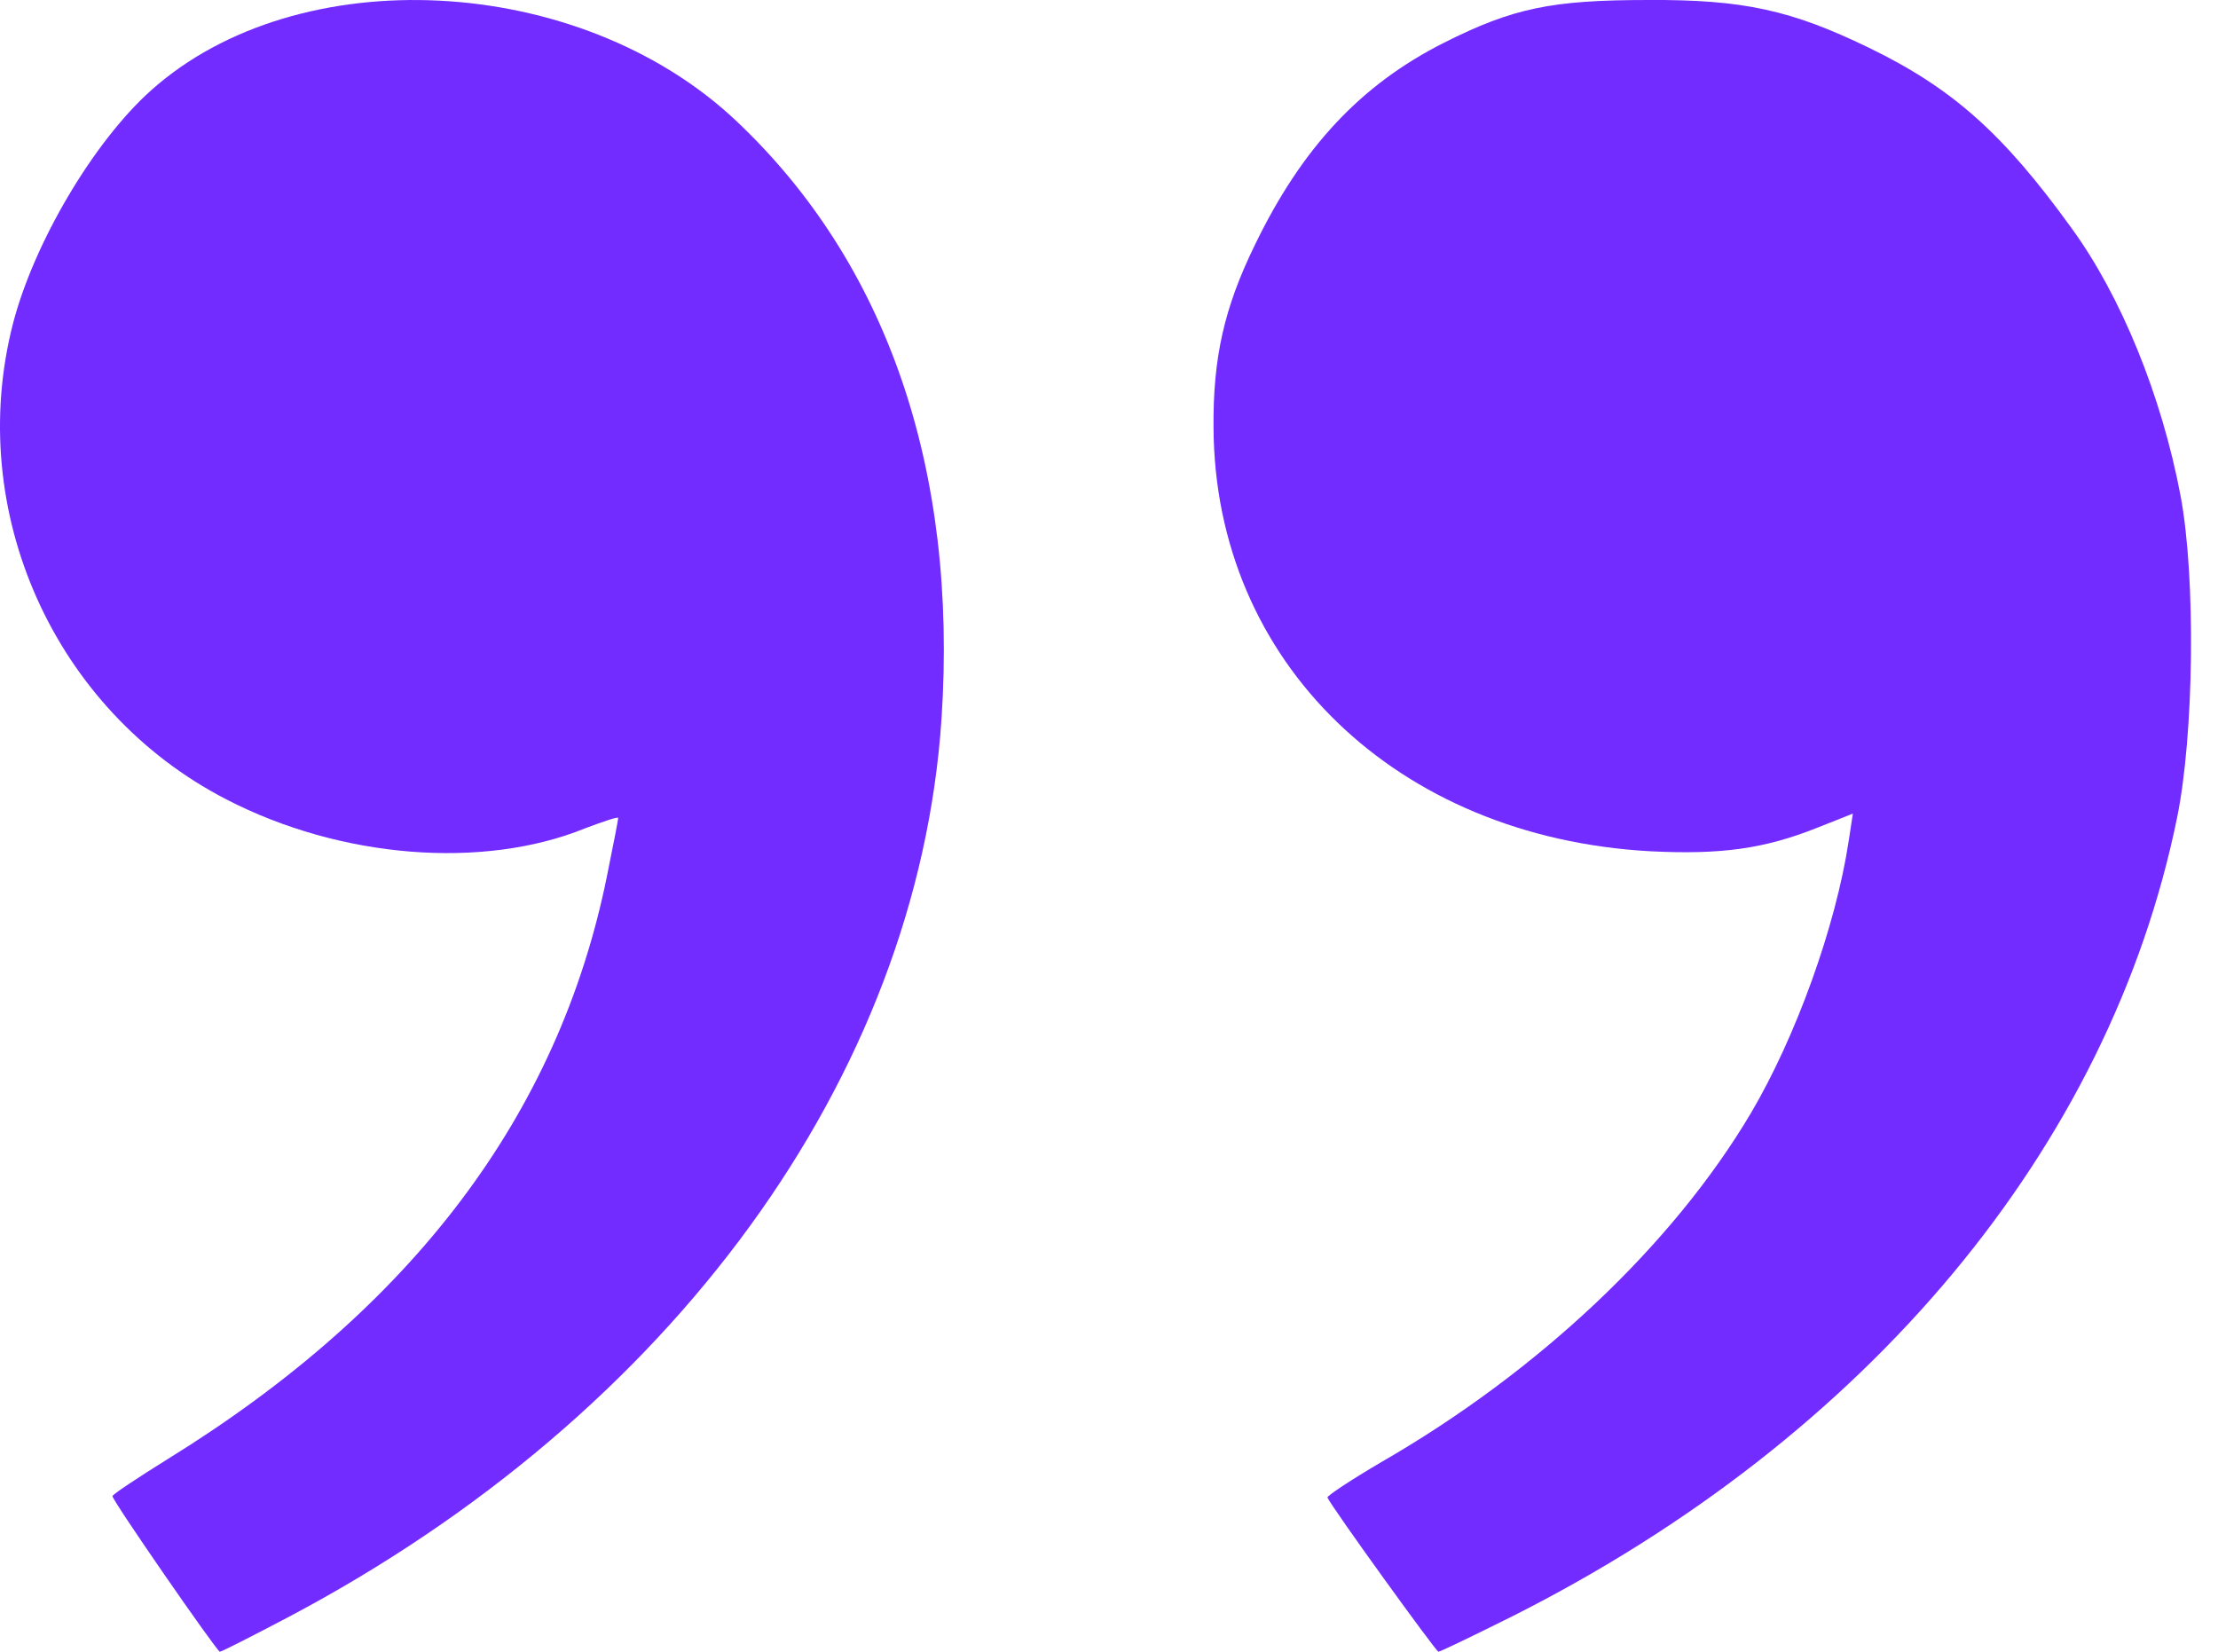
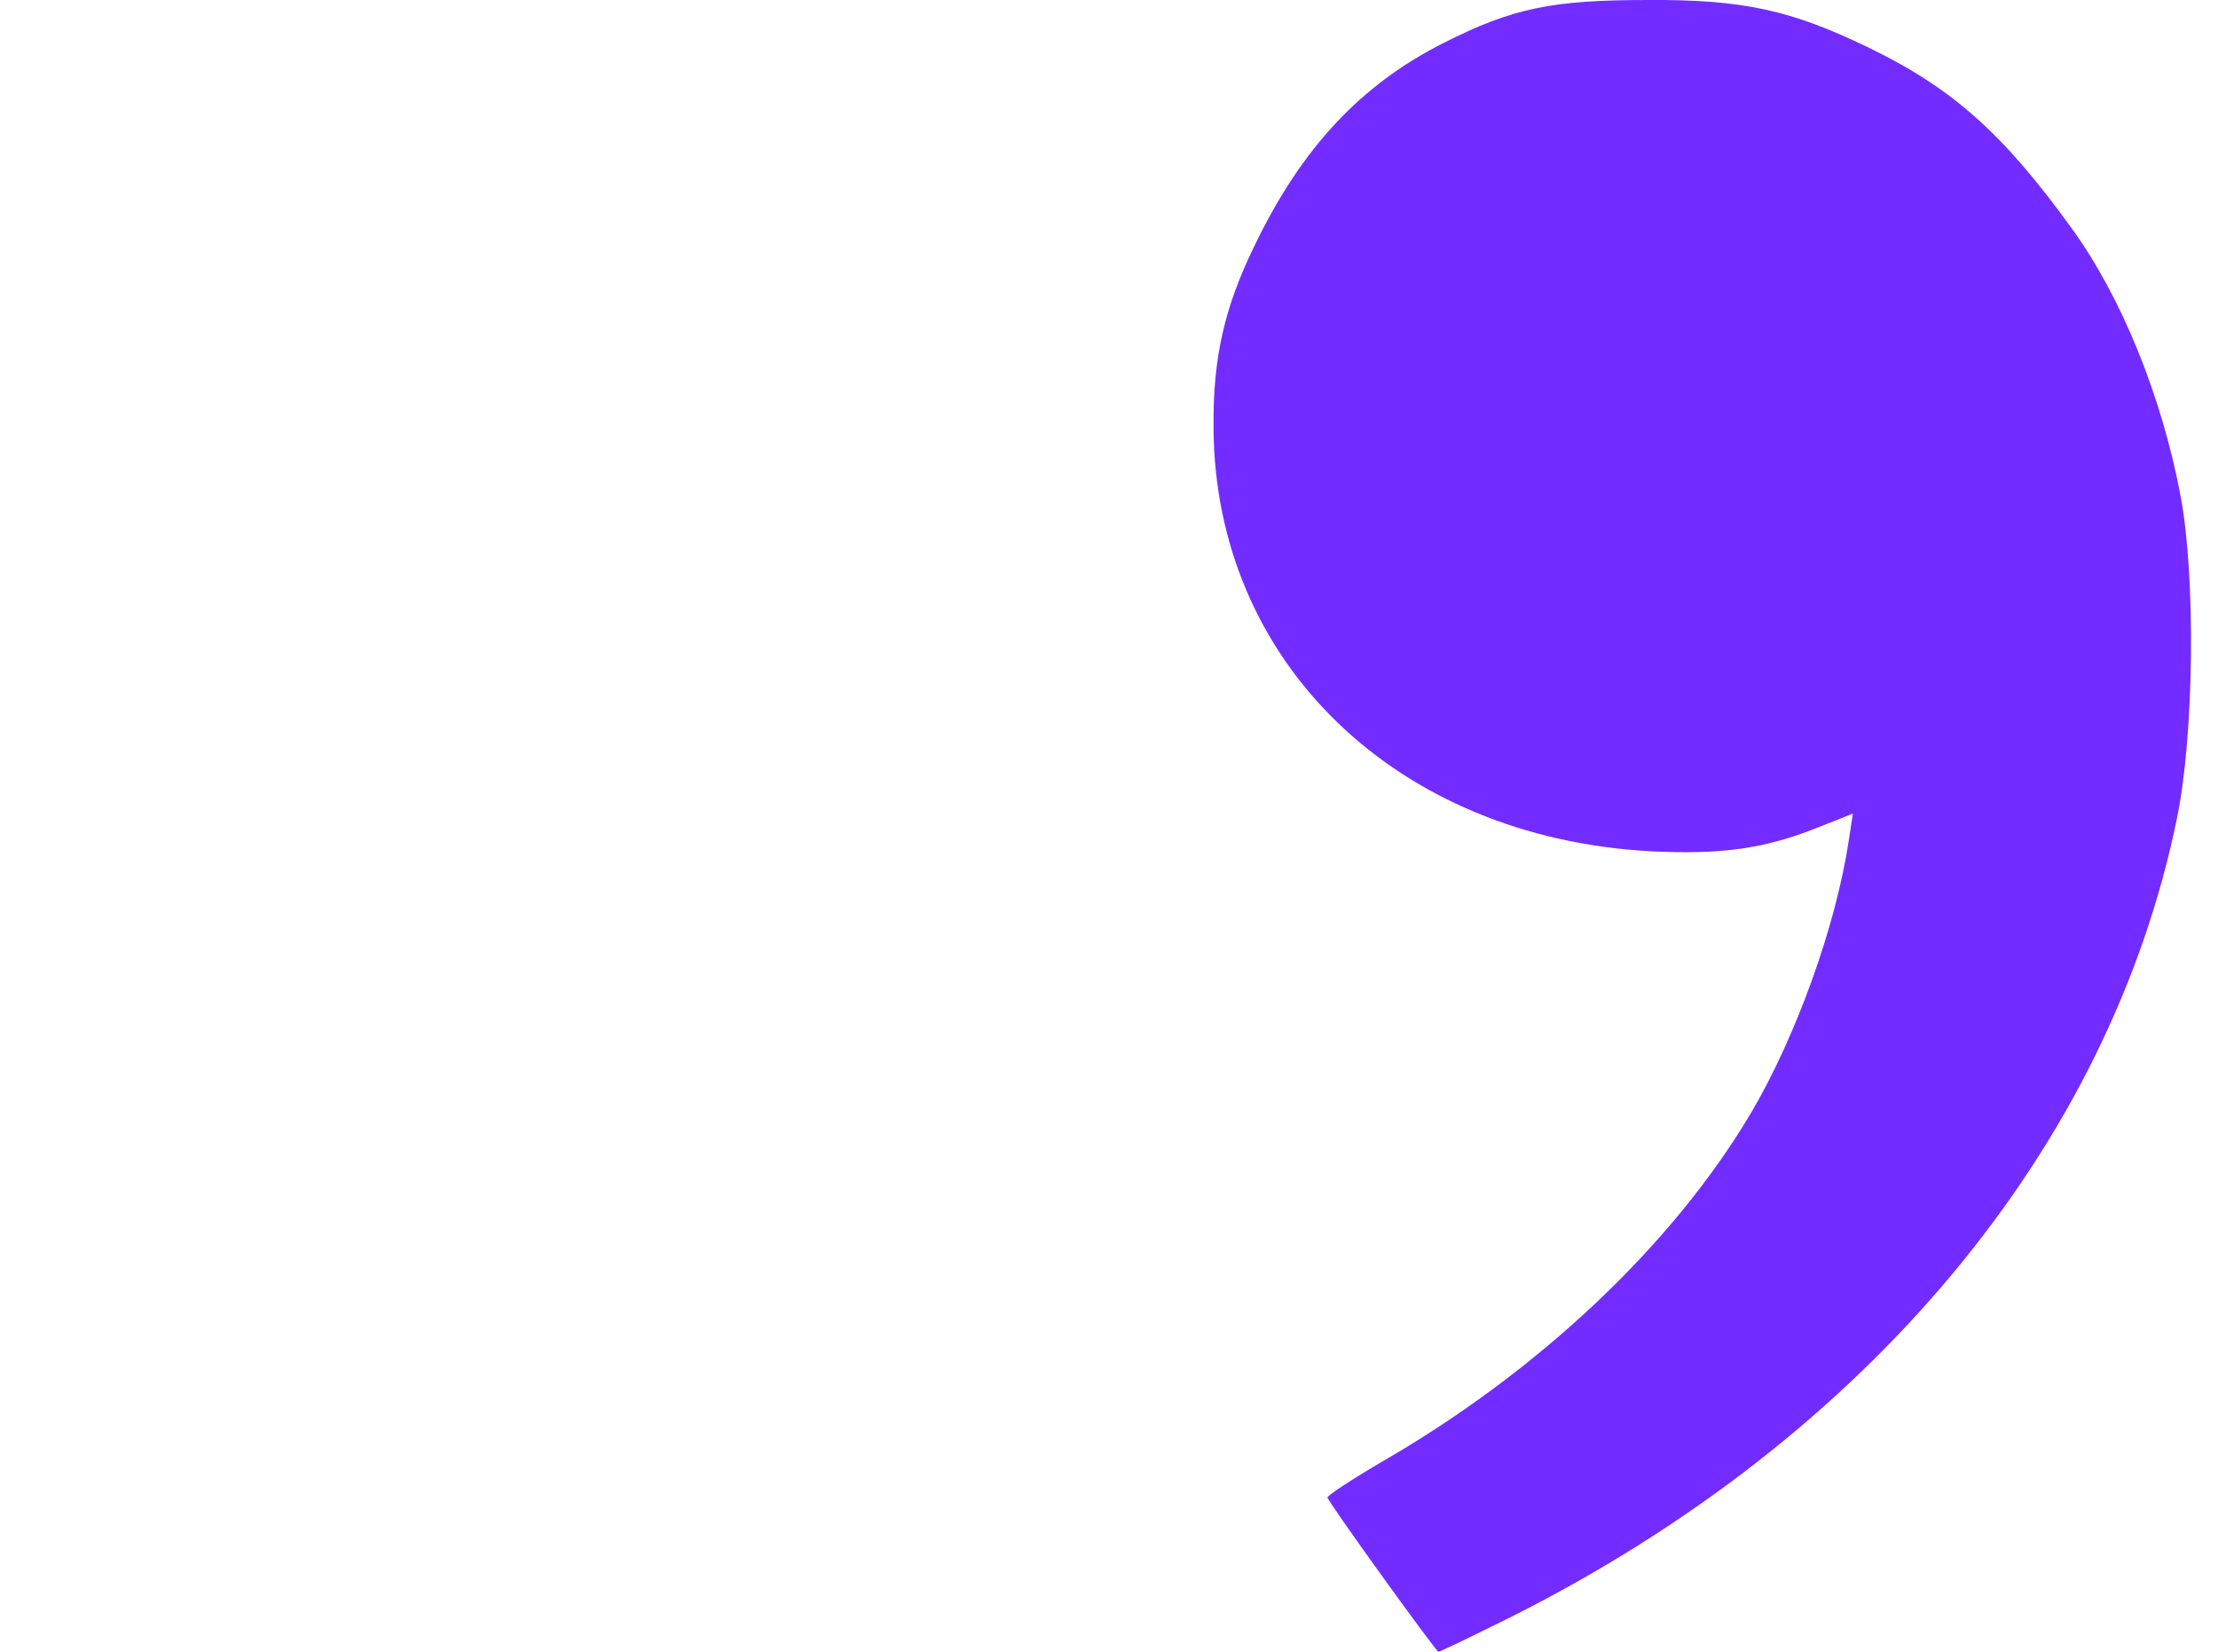
<svg xmlns="http://www.w3.org/2000/svg" width="47" height="35" viewBox="0 0 47 35" fill="none">
  <path d="M32.045 34.25C39.589 30.451 44.705 24.305 46.131 17.337C46.494 15.571 46.532 12.232 46.206 10.502C45.806 8.384 44.943 6.267 43.892 4.828C42.441 2.819 41.365 1.864 39.589 1.005C37.962 0.218 36.949 -0.012 34.922 0C32.883 0 32.057 0.17 30.594 0.908C28.842 1.791 27.591 3.122 26.591 5.191C25.94 6.521 25.702 7.586 25.715 9.062C25.74 14.022 29.581 17.748 34.985 18.039C36.461 18.111 37.374 17.99 38.5 17.543L39.263 17.24L39.176 17.809C38.901 19.636 38.05 21.983 37.099 23.592C35.448 26.374 32.608 29.06 29.268 30.983C28.63 31.358 28.117 31.697 28.129 31.733C28.229 31.951 30.431 35 30.481 35C30.519 35 31.219 34.661 32.045 34.25Z" fill="url(#paint0_linear_248_7220)" />
-   <path d="M6.116 34.263C14.243 29.965 19.445 22.816 19.951 15.233C20.3 9.944 18.795 5.561 15.58 2.542C12.257 -0.573 6.321 -0.875 3.202 1.914C1.986 3.001 0.722 5.138 0.276 6.853C-0.747 10.825 1.143 15.052 4.791 16.936C7.212 18.191 10.234 18.433 12.401 17.551C12.786 17.407 13.1 17.298 13.1 17.334C13.1 17.37 12.991 17.926 12.859 18.578C11.835 23.613 8.753 27.707 3.551 30.919C2.913 31.317 2.383 31.667 2.383 31.703C2.383 31.8 4.599 35 4.659 35C4.695 35 5.357 34.662 6.116 34.263Z" fill="url(#paint1_linear_248_7220)" />
  <defs>
    <linearGradient id="paint0_linear_248_7220" x1="39.297" y1="4.82" x2="21.493" y2="8.763" gradientUnits="userSpaceOnUse">
      <stop stop-color="#732CFF" />
    </linearGradient>
    <linearGradient id="paint1_linear_248_7220" x1="13.114" y1="4.82" x2="-4.131" y2="8.507" gradientUnits="userSpaceOnUse">
      <stop stop-color="#732CFF" />
    </linearGradient>
  </defs>
</svg>